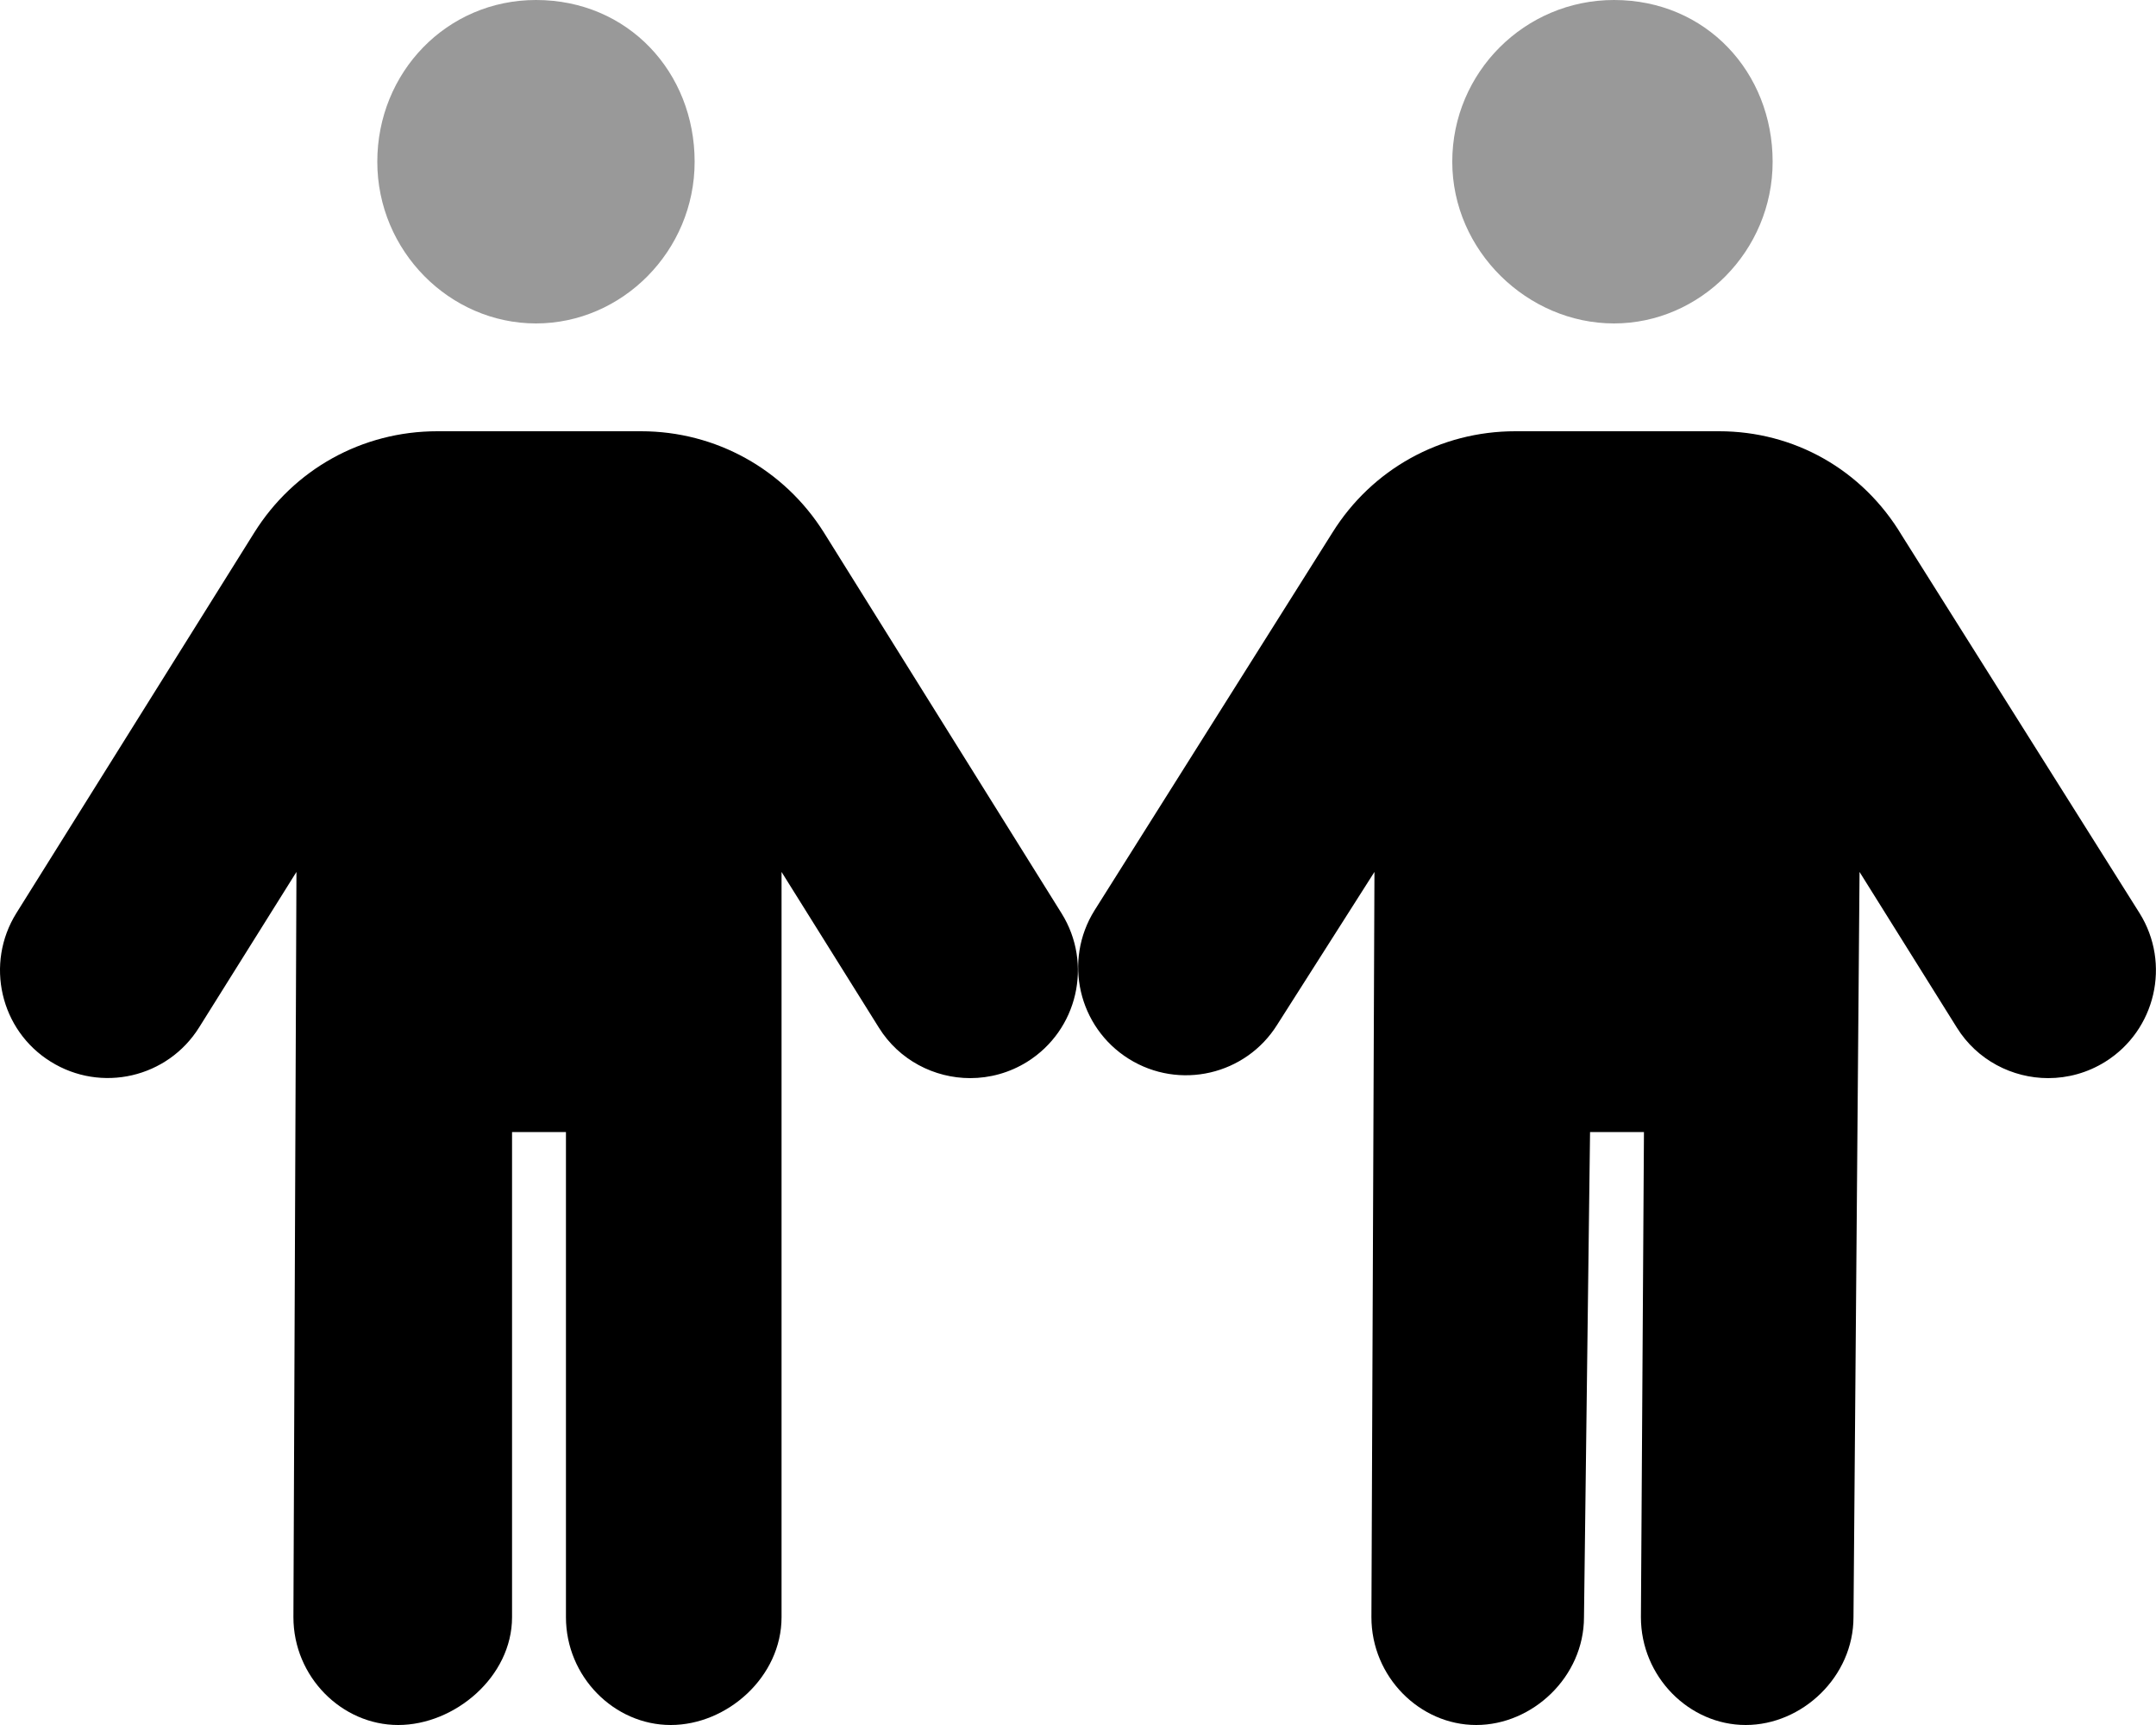
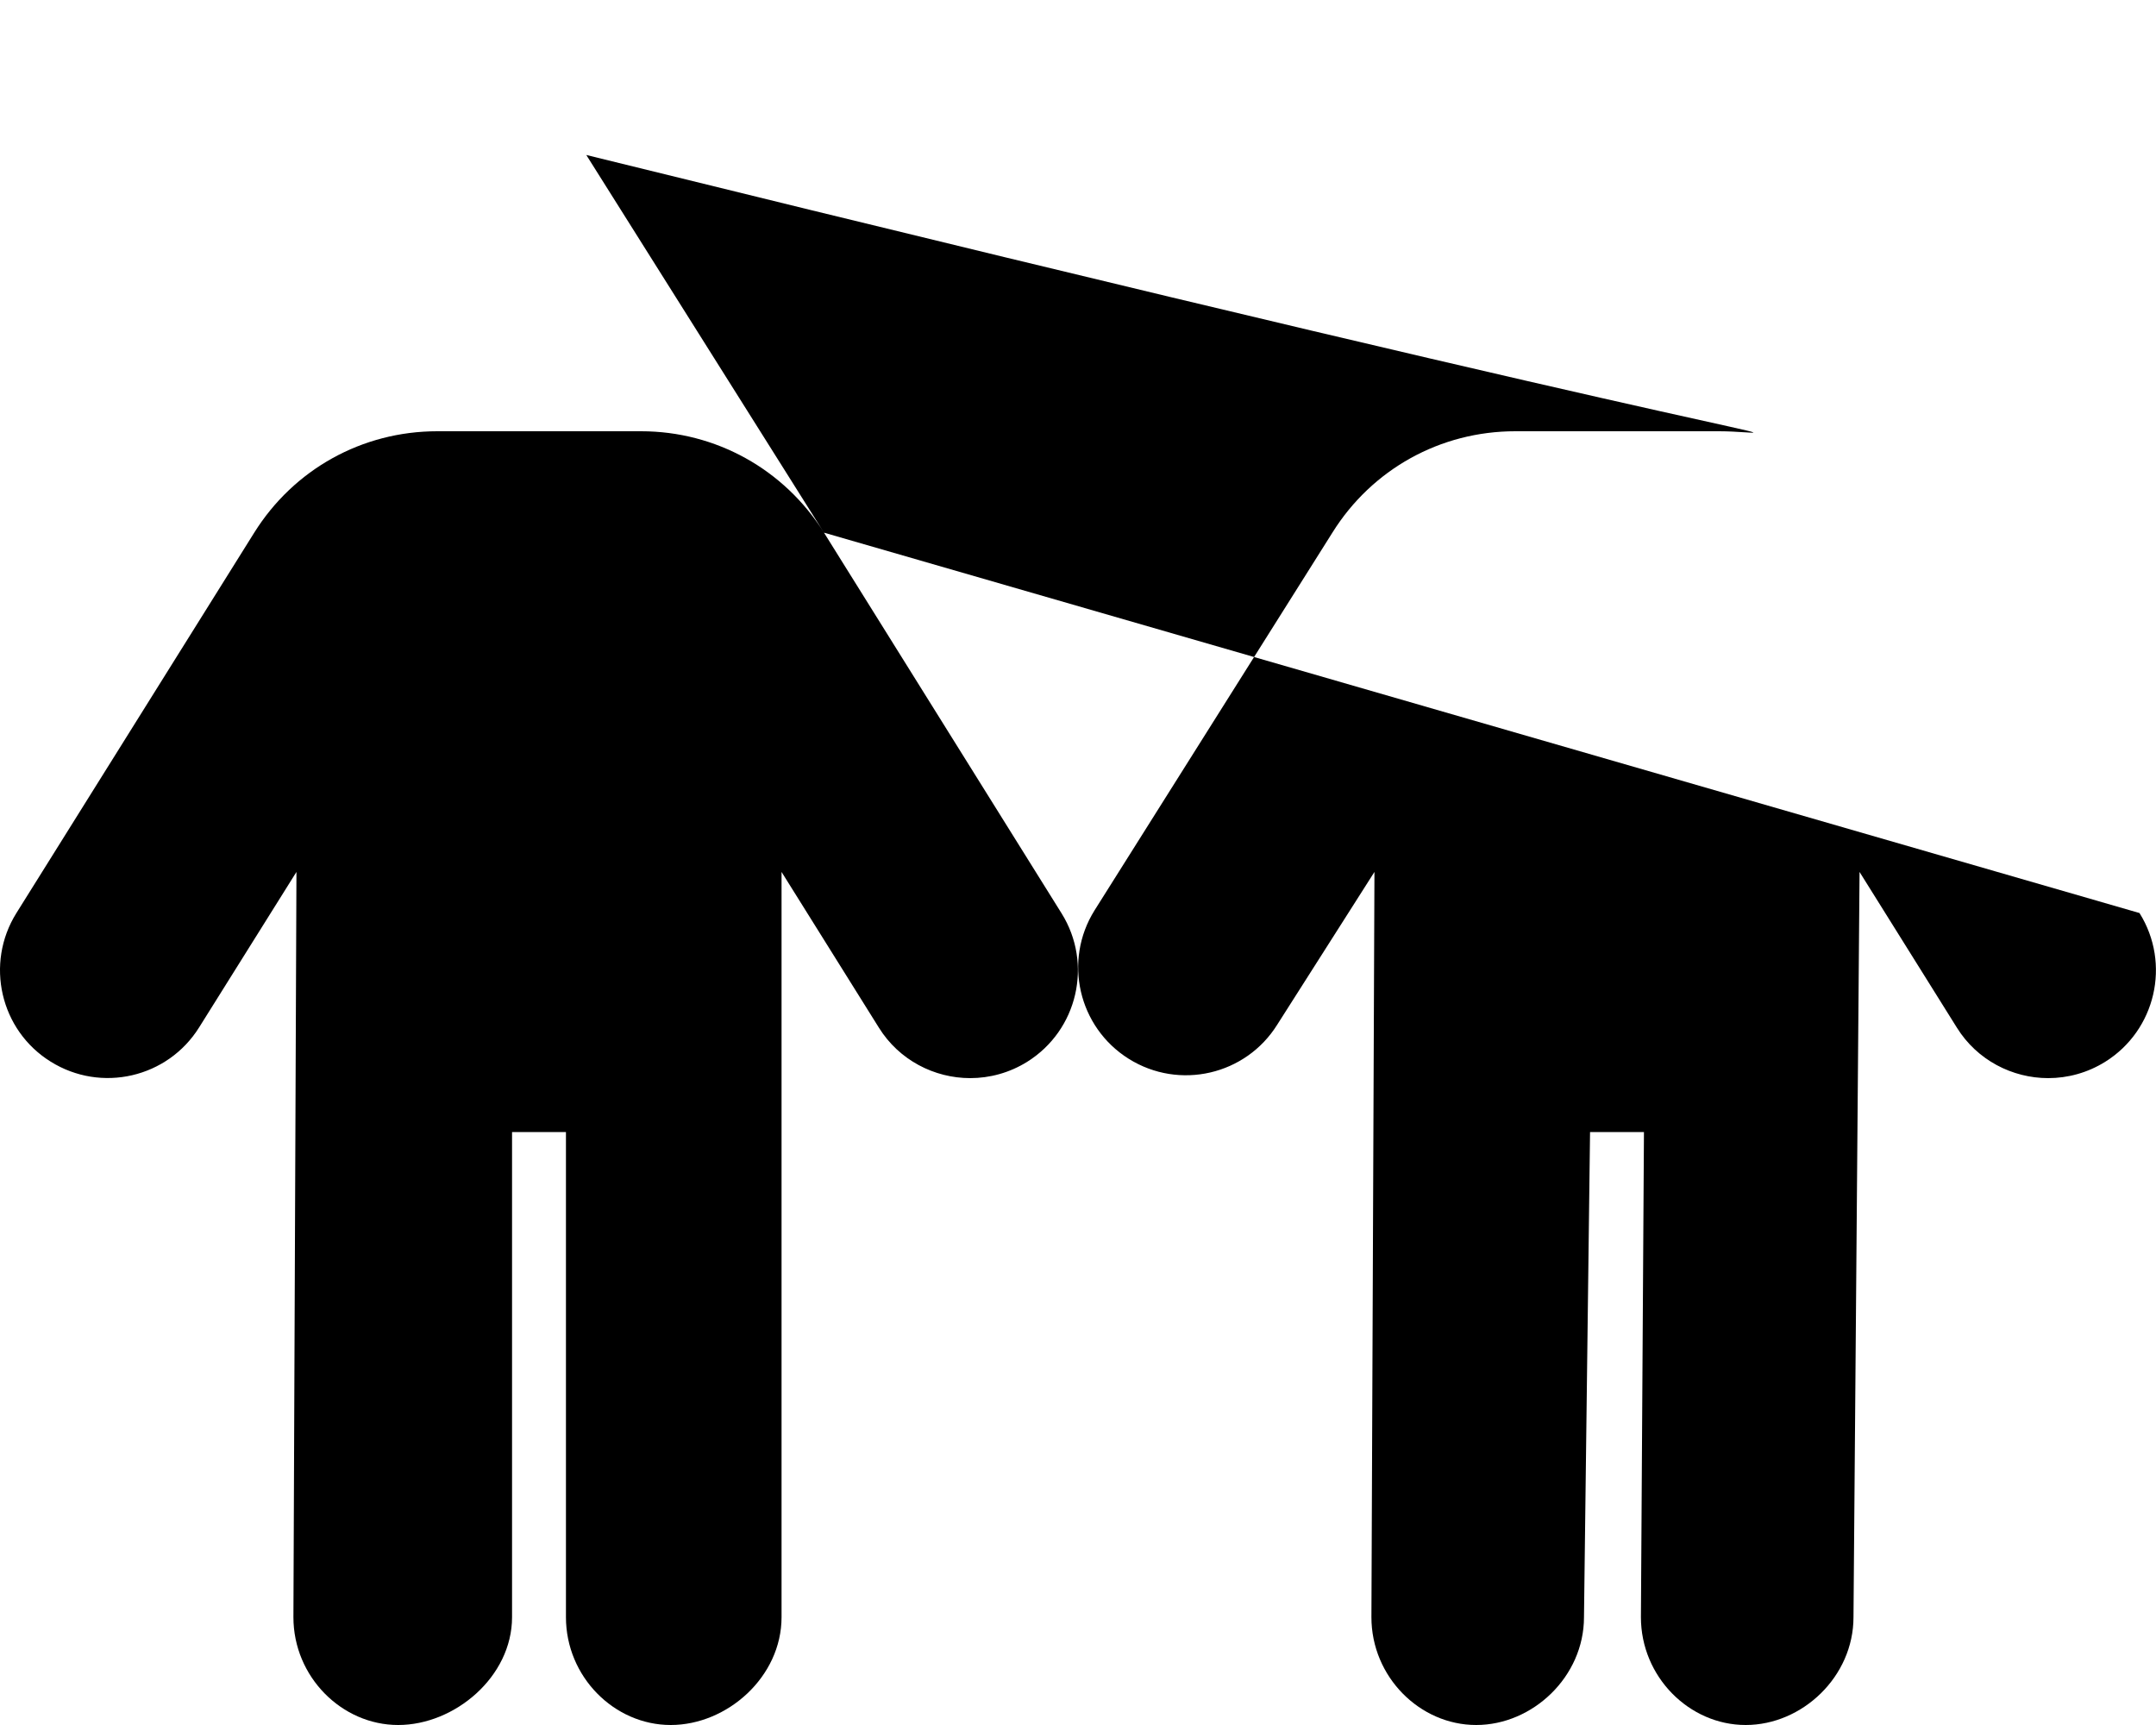
<svg xmlns="http://www.w3.org/2000/svg" viewBox="0 0 640 512">
  <defs>
    <style>.fa-secondary{opacity:.4}</style>
  </defs>
-   <path class="fa-primary" d="M244.6 158.1C232.8 139.3 212.5 128 190.3 128h-60.5C107.5 128 87.22 139.3 75.47 158.1L4.873 271C-4.502 286 .06 305.8 15.03 315.1c15 9.375 34.75 4.812 44.1-10.19L88 258.8L87.1 480c0 17.67 14.33 32 31.1 32S152 497.7 152 480v-144h16V480c0 17.67 14.32 32 31.1 32S232 497.7 232 480V258.8l28.88 46.2C266.9 314.7 277.4 320 288 320c5.781 0 11.66-1.562 16.94-4.859c14.97-9.375 19.53-29.11 10.16-44.09L244.6 158.1zM635.1 271l-70.56-112.1C552.8 139.3 532.5 128 510.3 128h-60.5c-22.22 0-42.53 11.25-54.28 30.09l-70.6 112.1c-9.375 14.98-4.812 34.72 10.16 44.09c15 9.375 34.75 4.812 44.09-10.19L408 258.8L407.1 480c0 17.67 14.33 32 31.1 32s32-14.33 32-32L472 336h16L487.1 480c0 17.67 14.32 32 31.1 32s32-14.33 32-32L552 258.8l28.88 46.2C586.9 314.7 597.4 320 608 320c5.781 0 11.66-1.562 16.94-4.859C639.9 305.8 644.5 286 635.1 271z" />
-   <path class="fa-secondary" d="M159.1 0c-26.5 0-47.1 21.5-47.1 48S133.5 96 159.1 96s47.1-21.5 47.1-48S186.5 0 159.1 0zM479.1 0c-26.5 0-48 21.5-48 48S453.5 96 479.1 96s47.1-21.5 47.1-48S506.5 0 479.1 0z" />
+   <path class="fa-primary" d="M244.6 158.1C232.8 139.3 212.5 128 190.3 128h-60.5C107.5 128 87.22 139.3 75.47 158.1L4.873 271C-4.502 286 .06 305.8 15.03 315.1c15 9.375 34.75 4.812 44.1-10.19L88 258.8L87.1 480c0 17.67 14.33 32 31.1 32S152 497.7 152 480v-144h16V480c0 17.67 14.32 32 31.1 32S232 497.7 232 480V258.8l28.88 46.2C266.9 314.7 277.4 320 288 320c5.781 0 11.66-1.562 16.94-4.859c14.97-9.375 19.53-29.11 10.16-44.09L244.6 158.1zl-70.56-112.1C552.8 139.3 532.5 128 510.3 128h-60.5c-22.22 0-42.53 11.25-54.28 30.09l-70.6 112.1c-9.375 14.98-4.812 34.72 10.16 44.09c15 9.375 34.75 4.812 44.09-10.19L408 258.8L407.1 480c0 17.67 14.33 32 31.1 32s32-14.33 32-32L472 336h16L487.1 480c0 17.67 14.32 32 31.1 32s32-14.33 32-32L552 258.8l28.88 46.2C586.9 314.7 597.4 320 608 320c5.781 0 11.66-1.562 16.94-4.859C639.9 305.8 644.5 286 635.1 271z" />
</svg>